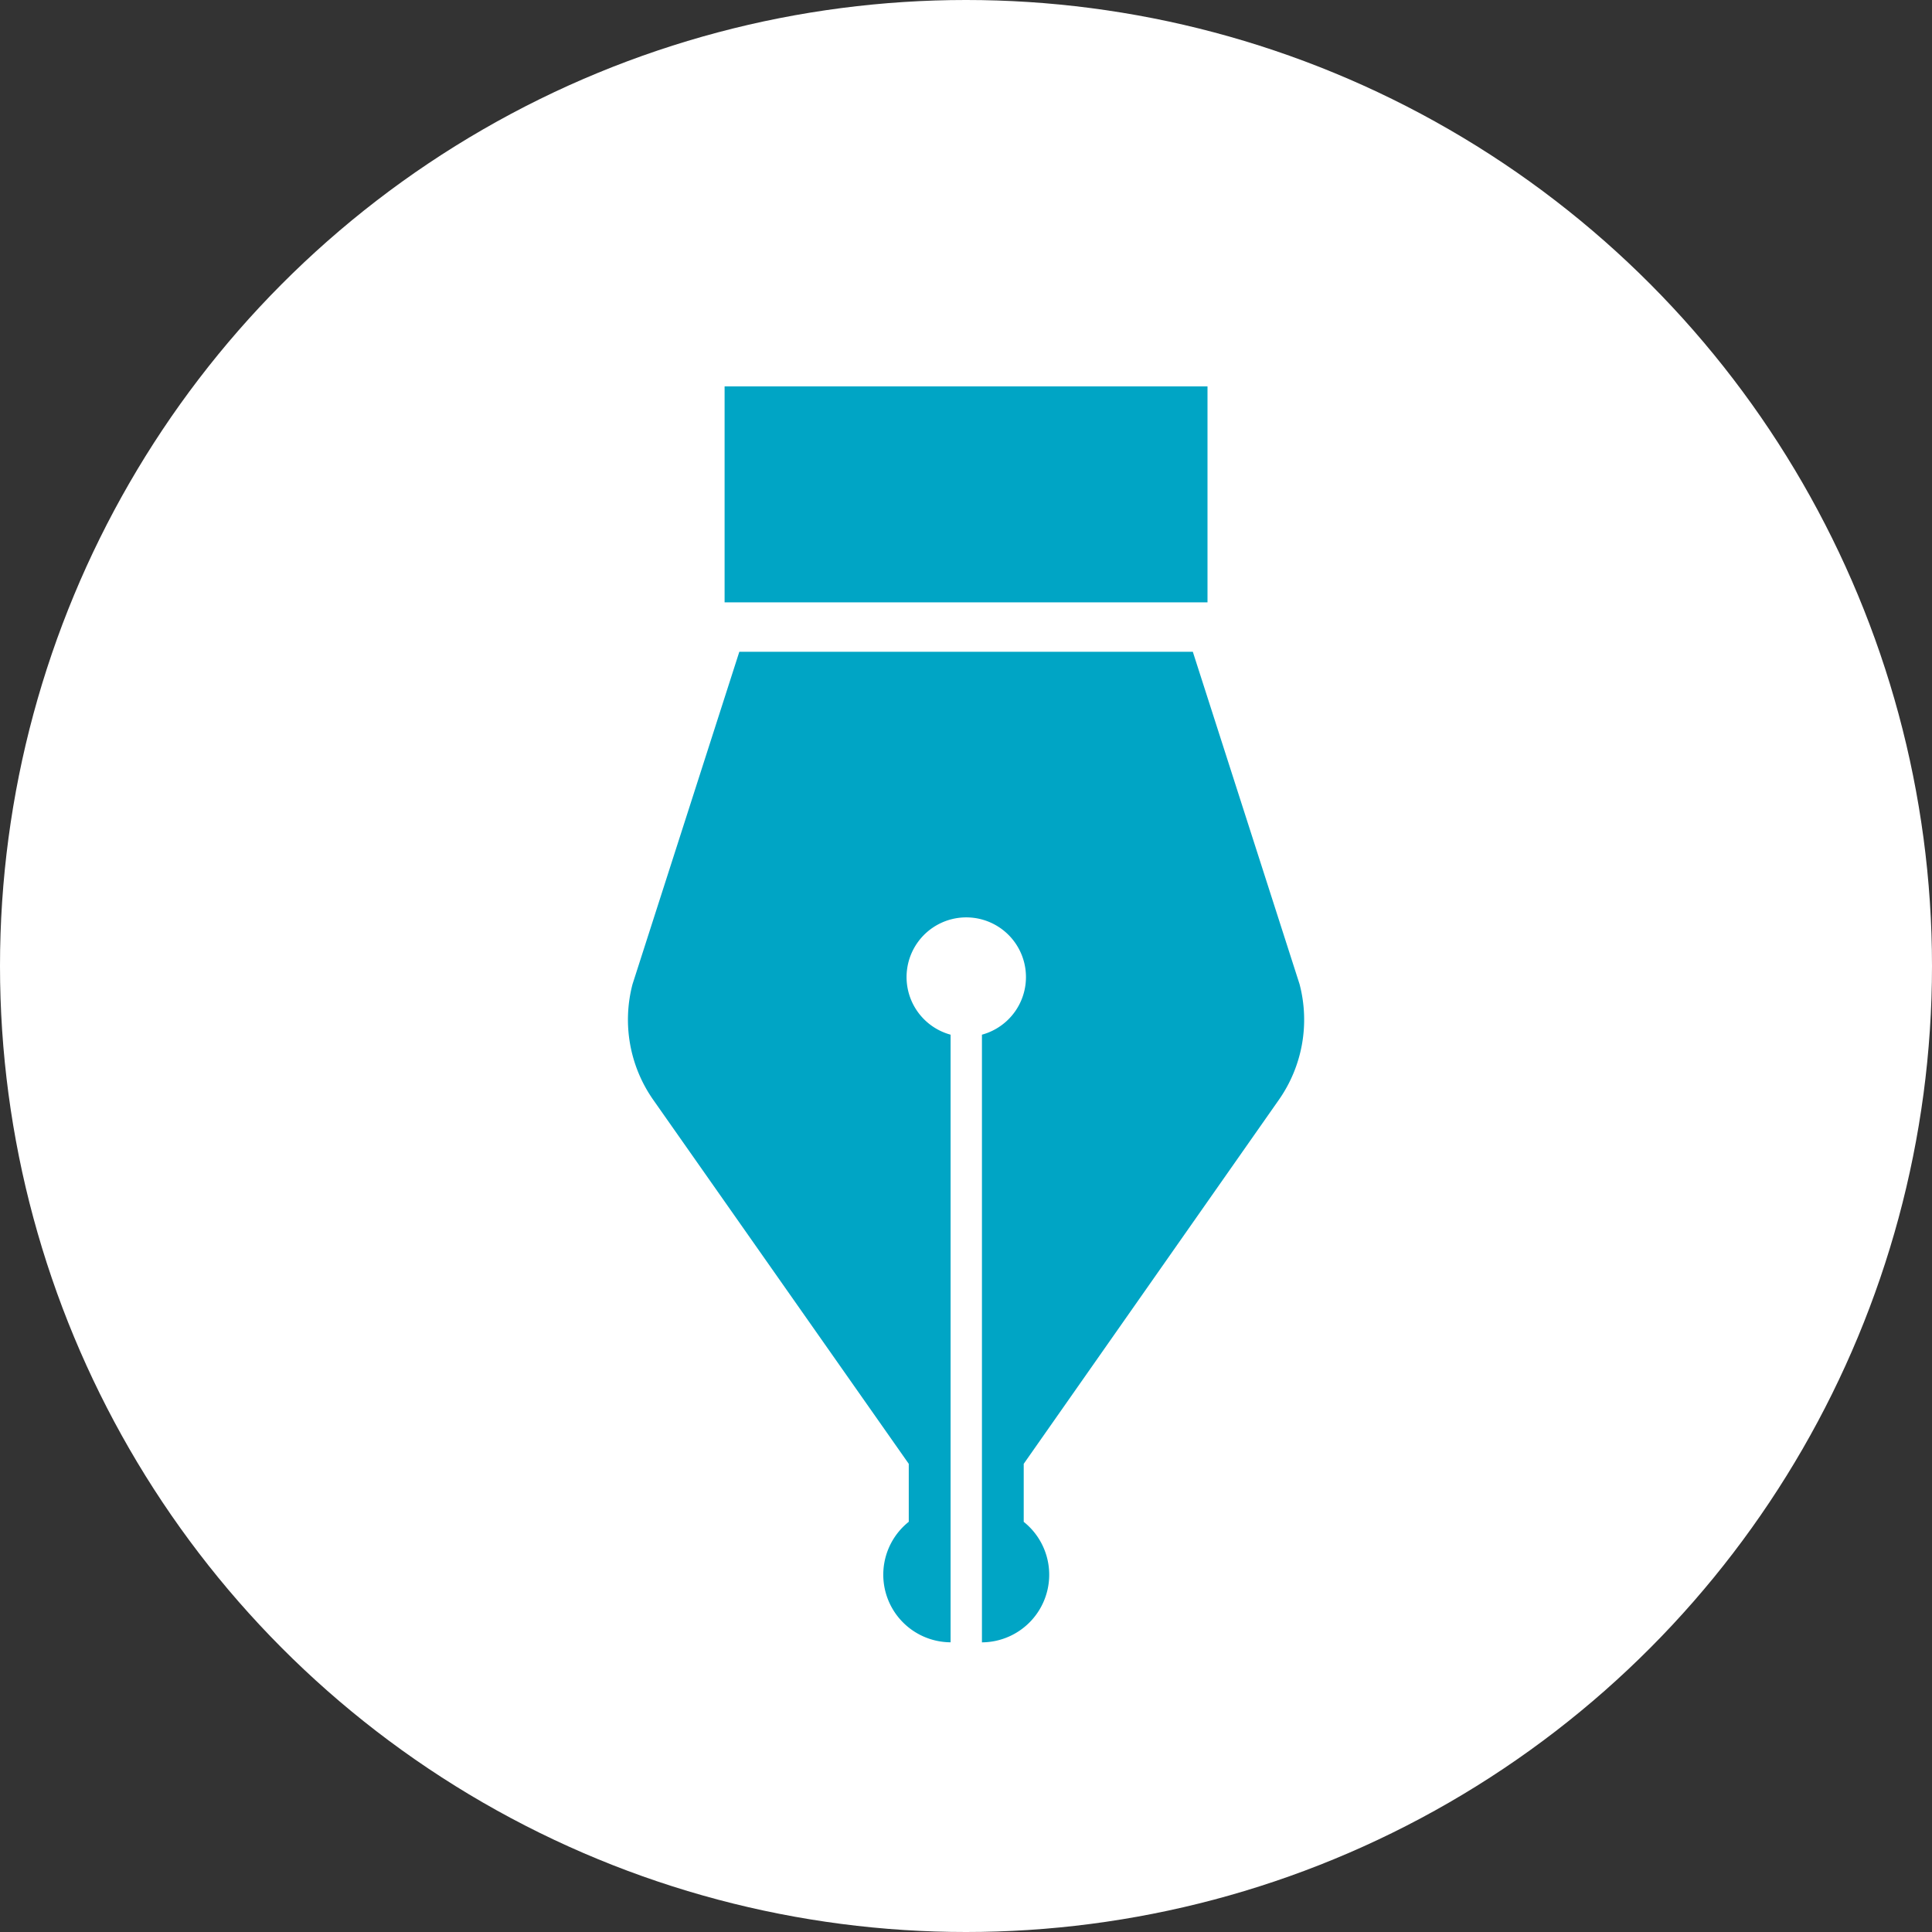
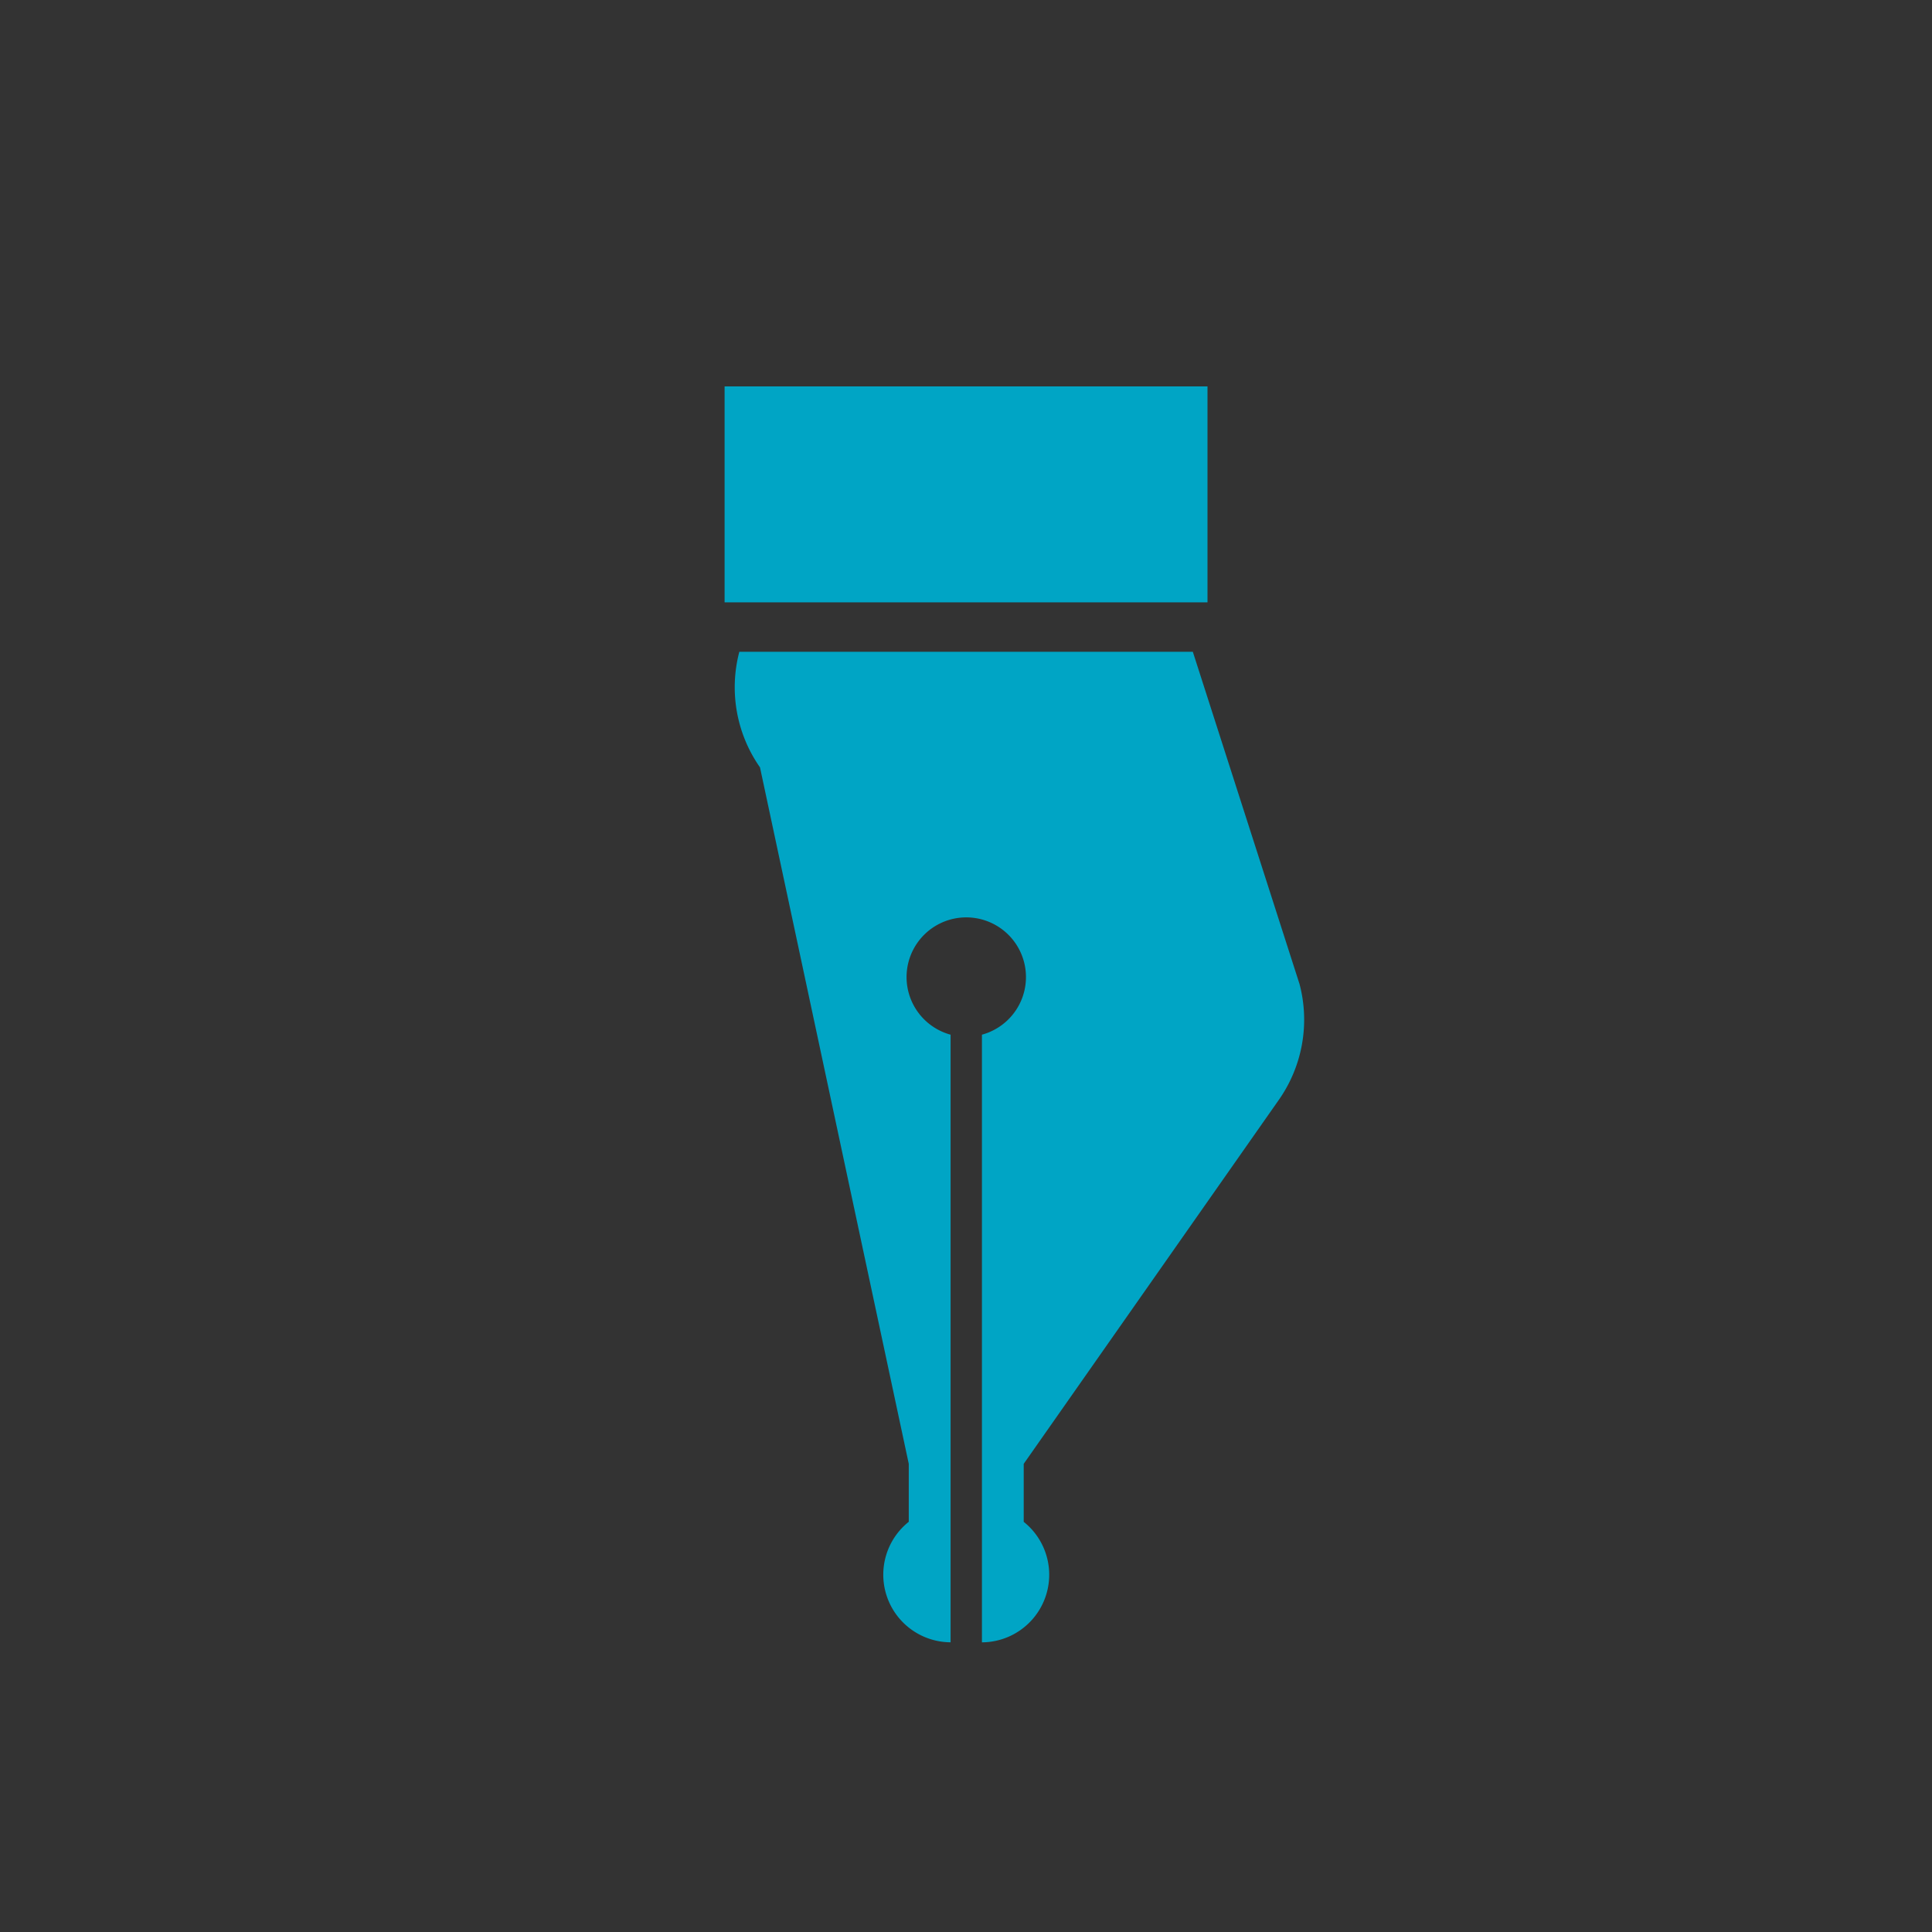
<svg xmlns="http://www.w3.org/2000/svg" width="40" height="40" viewBox="0 0 40 40">
  <rect x="0" y="0" width="40" height="40" fill="#333333" stroke="none" />
  <g transform="translate(-390 -1807)">
-     <circle cx="20" cy="20" r="20" transform="translate(390 1807)" fill="#fff" />
    <g transform="translate(285.515 1815)">
-       <path d="M130.963,117.463a2.891,2.891,0,0,0,.428-2.394l-2.21-6.882h-9.389l-2.211,6.882a2.891,2.891,0,0,0,.428,2.394L123.3,125v1.2a1.4,1.4,0,0,0,.866,2.495v-12.58a1.236,1.236,0,1,1,.649,0v12.581a1.4,1.4,0,0,0,.865-2.495V125Z" transform="translate(0 -102.693)" fill="#00a5c5" />
+       <path d="M130.963,117.463a2.891,2.891,0,0,0,.428-2.394l-2.21-6.882h-9.389a2.891,2.891,0,0,0,.428,2.394L123.3,125v1.2a1.4,1.4,0,0,0,.866,2.495v-12.58a1.236,1.236,0,1,1,.649,0v12.581a1.4,1.4,0,0,0,.865-2.495V125Z" transform="translate(0 -102.693)" fill="#00a5c5" />
      <rect width="9.998" height="4.471" transform="translate(119.487)" fill="#00a5c5" />
    </g>
  </g>
</svg>